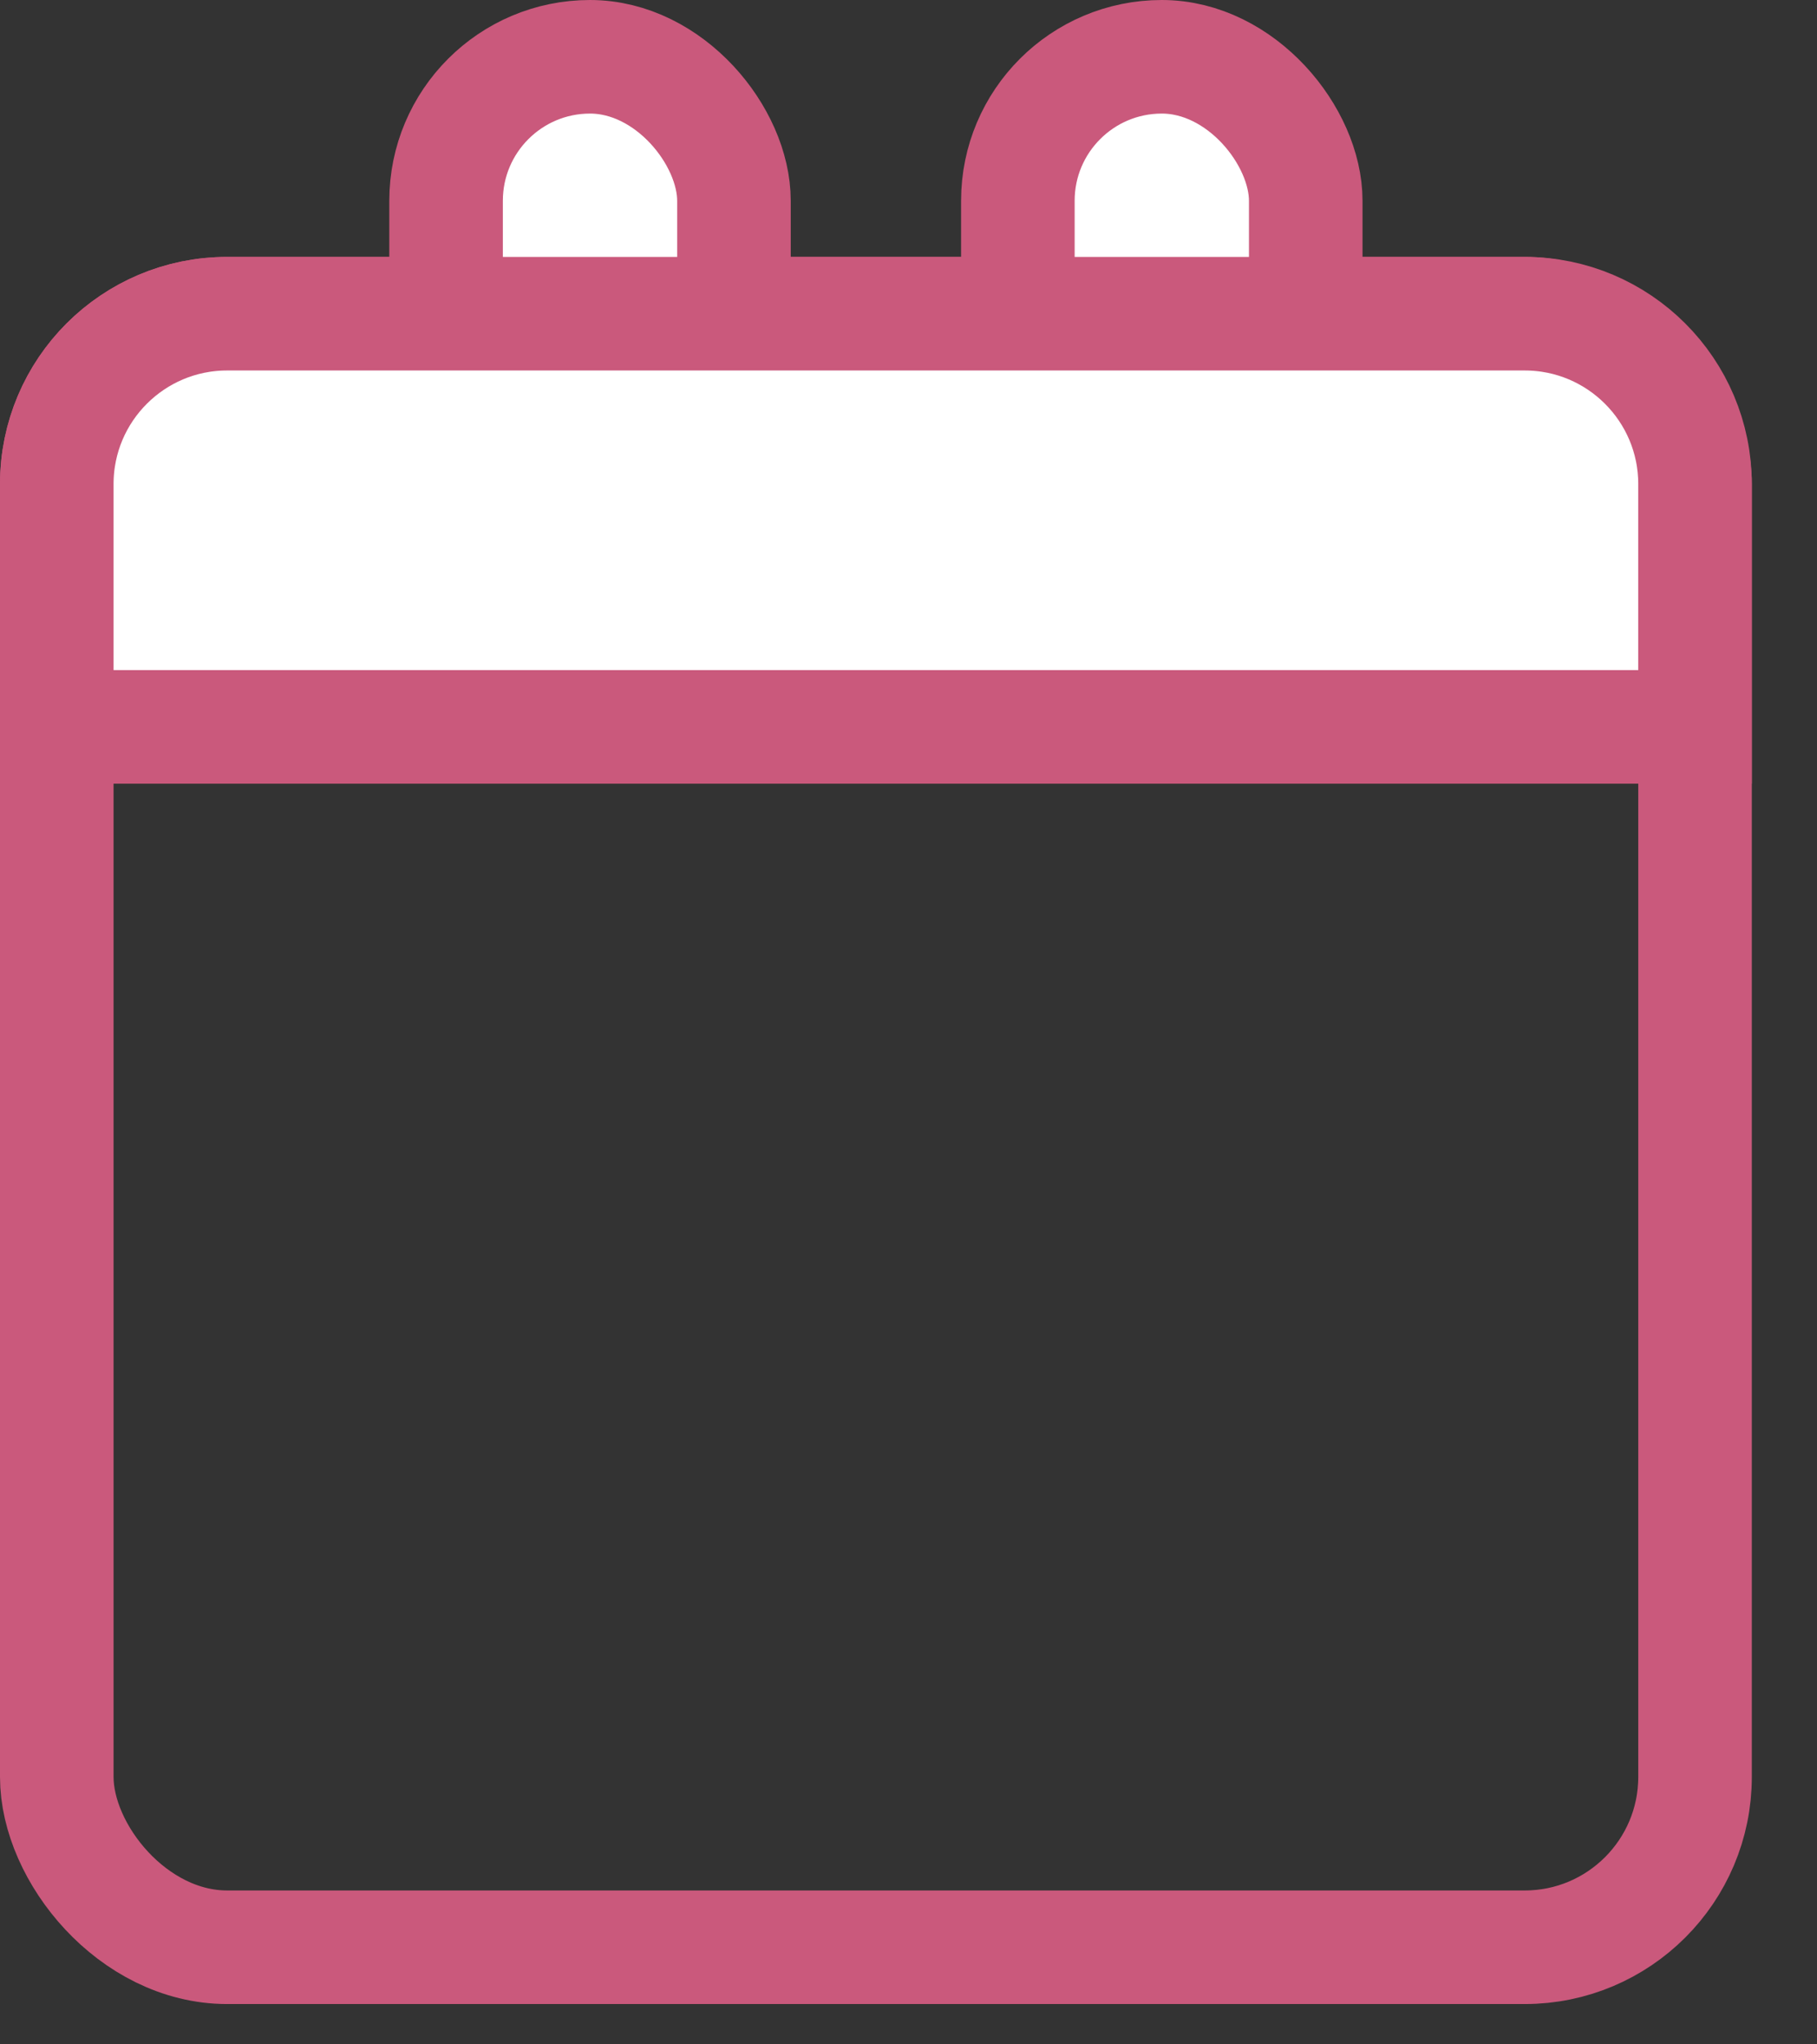
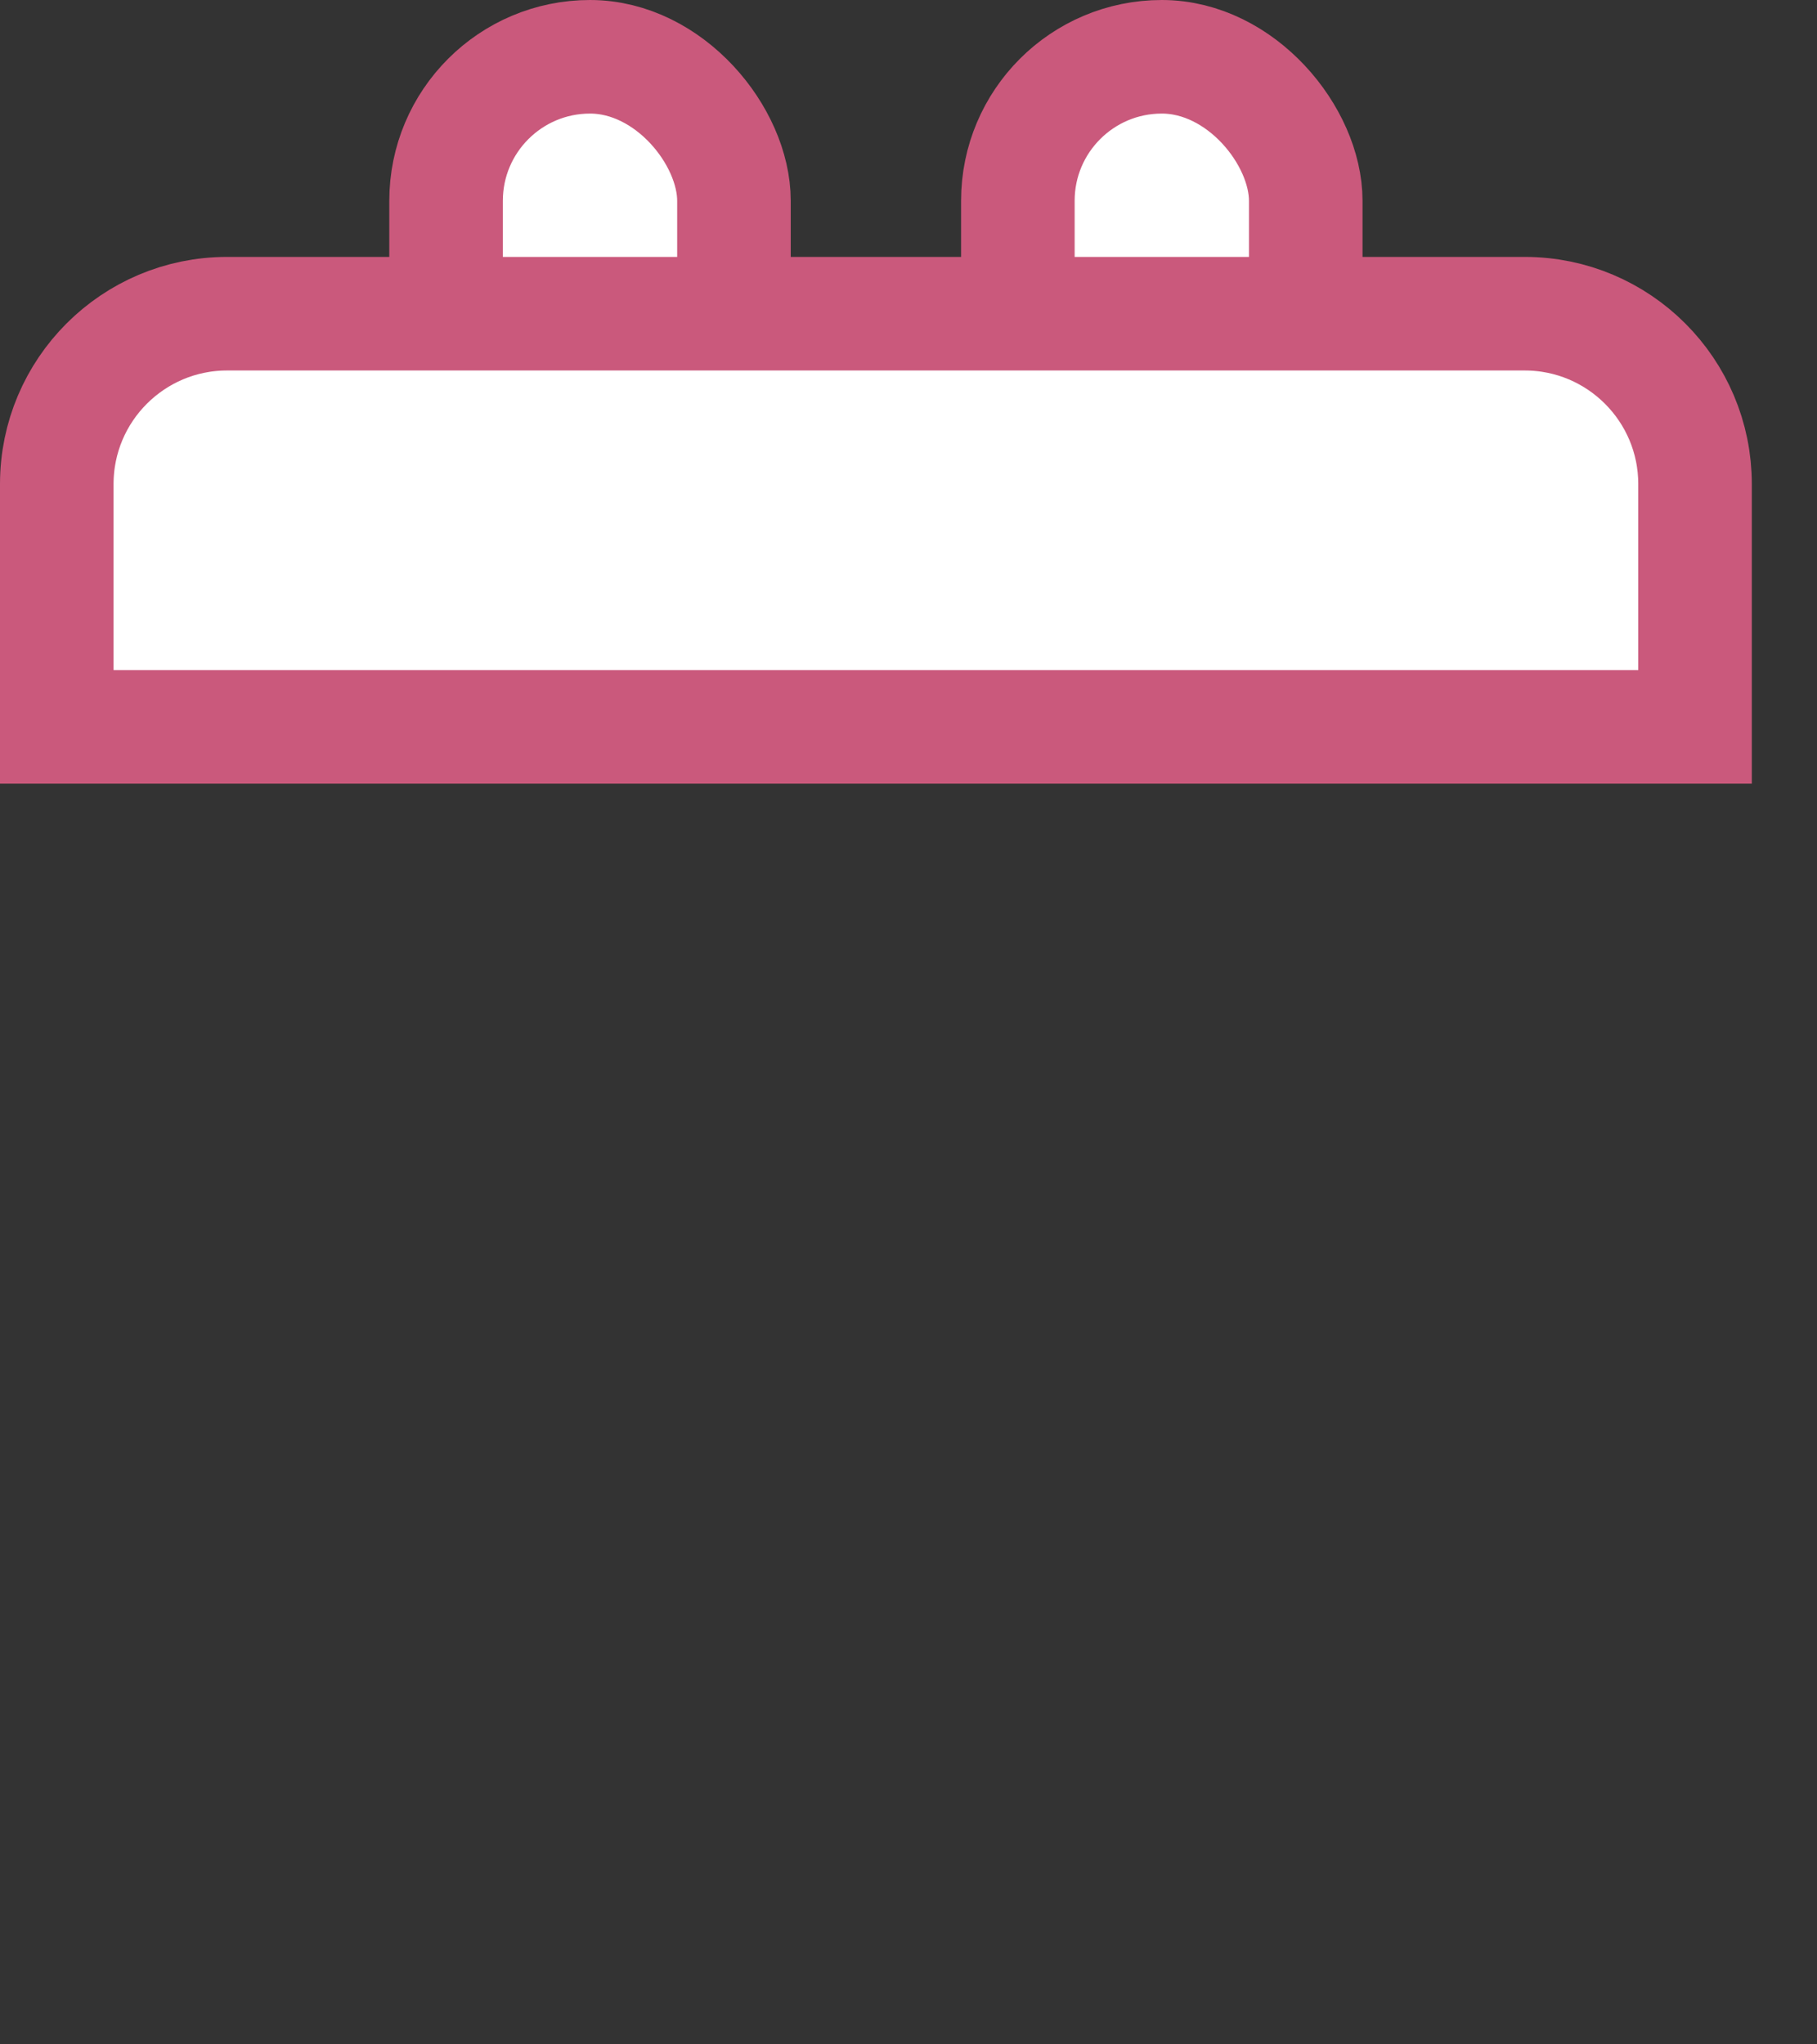
<svg xmlns="http://www.w3.org/2000/svg" width="16" height="18" viewBox="0 0 16 18" fill="none">
  <rect x="0" y="0" width="16" height="18" fill="#333333" stroke="none" />
-   <rect x="0.5" y="2.762" width="14.426" height="14.383" rx="1.5" stroke="#CA597C" />
  <rect x="3.928" y="0.5" width="2.535" height="4.542" rx="1.268" fill="white" stroke="#CA597C" />
  <rect x="8.963" y="0.5" width="2.535" height="4.542" rx="1.268" fill="white" stroke="#CA597C" />
  <path d="M0.5 4.262C0.5 3.434 1.172 2.762 2 2.762H13.426C14.254 2.762 14.926 3.434 14.926 4.262V6.4H0.5V4.262Z" fill="white" stroke="#CA597C" />
</svg>